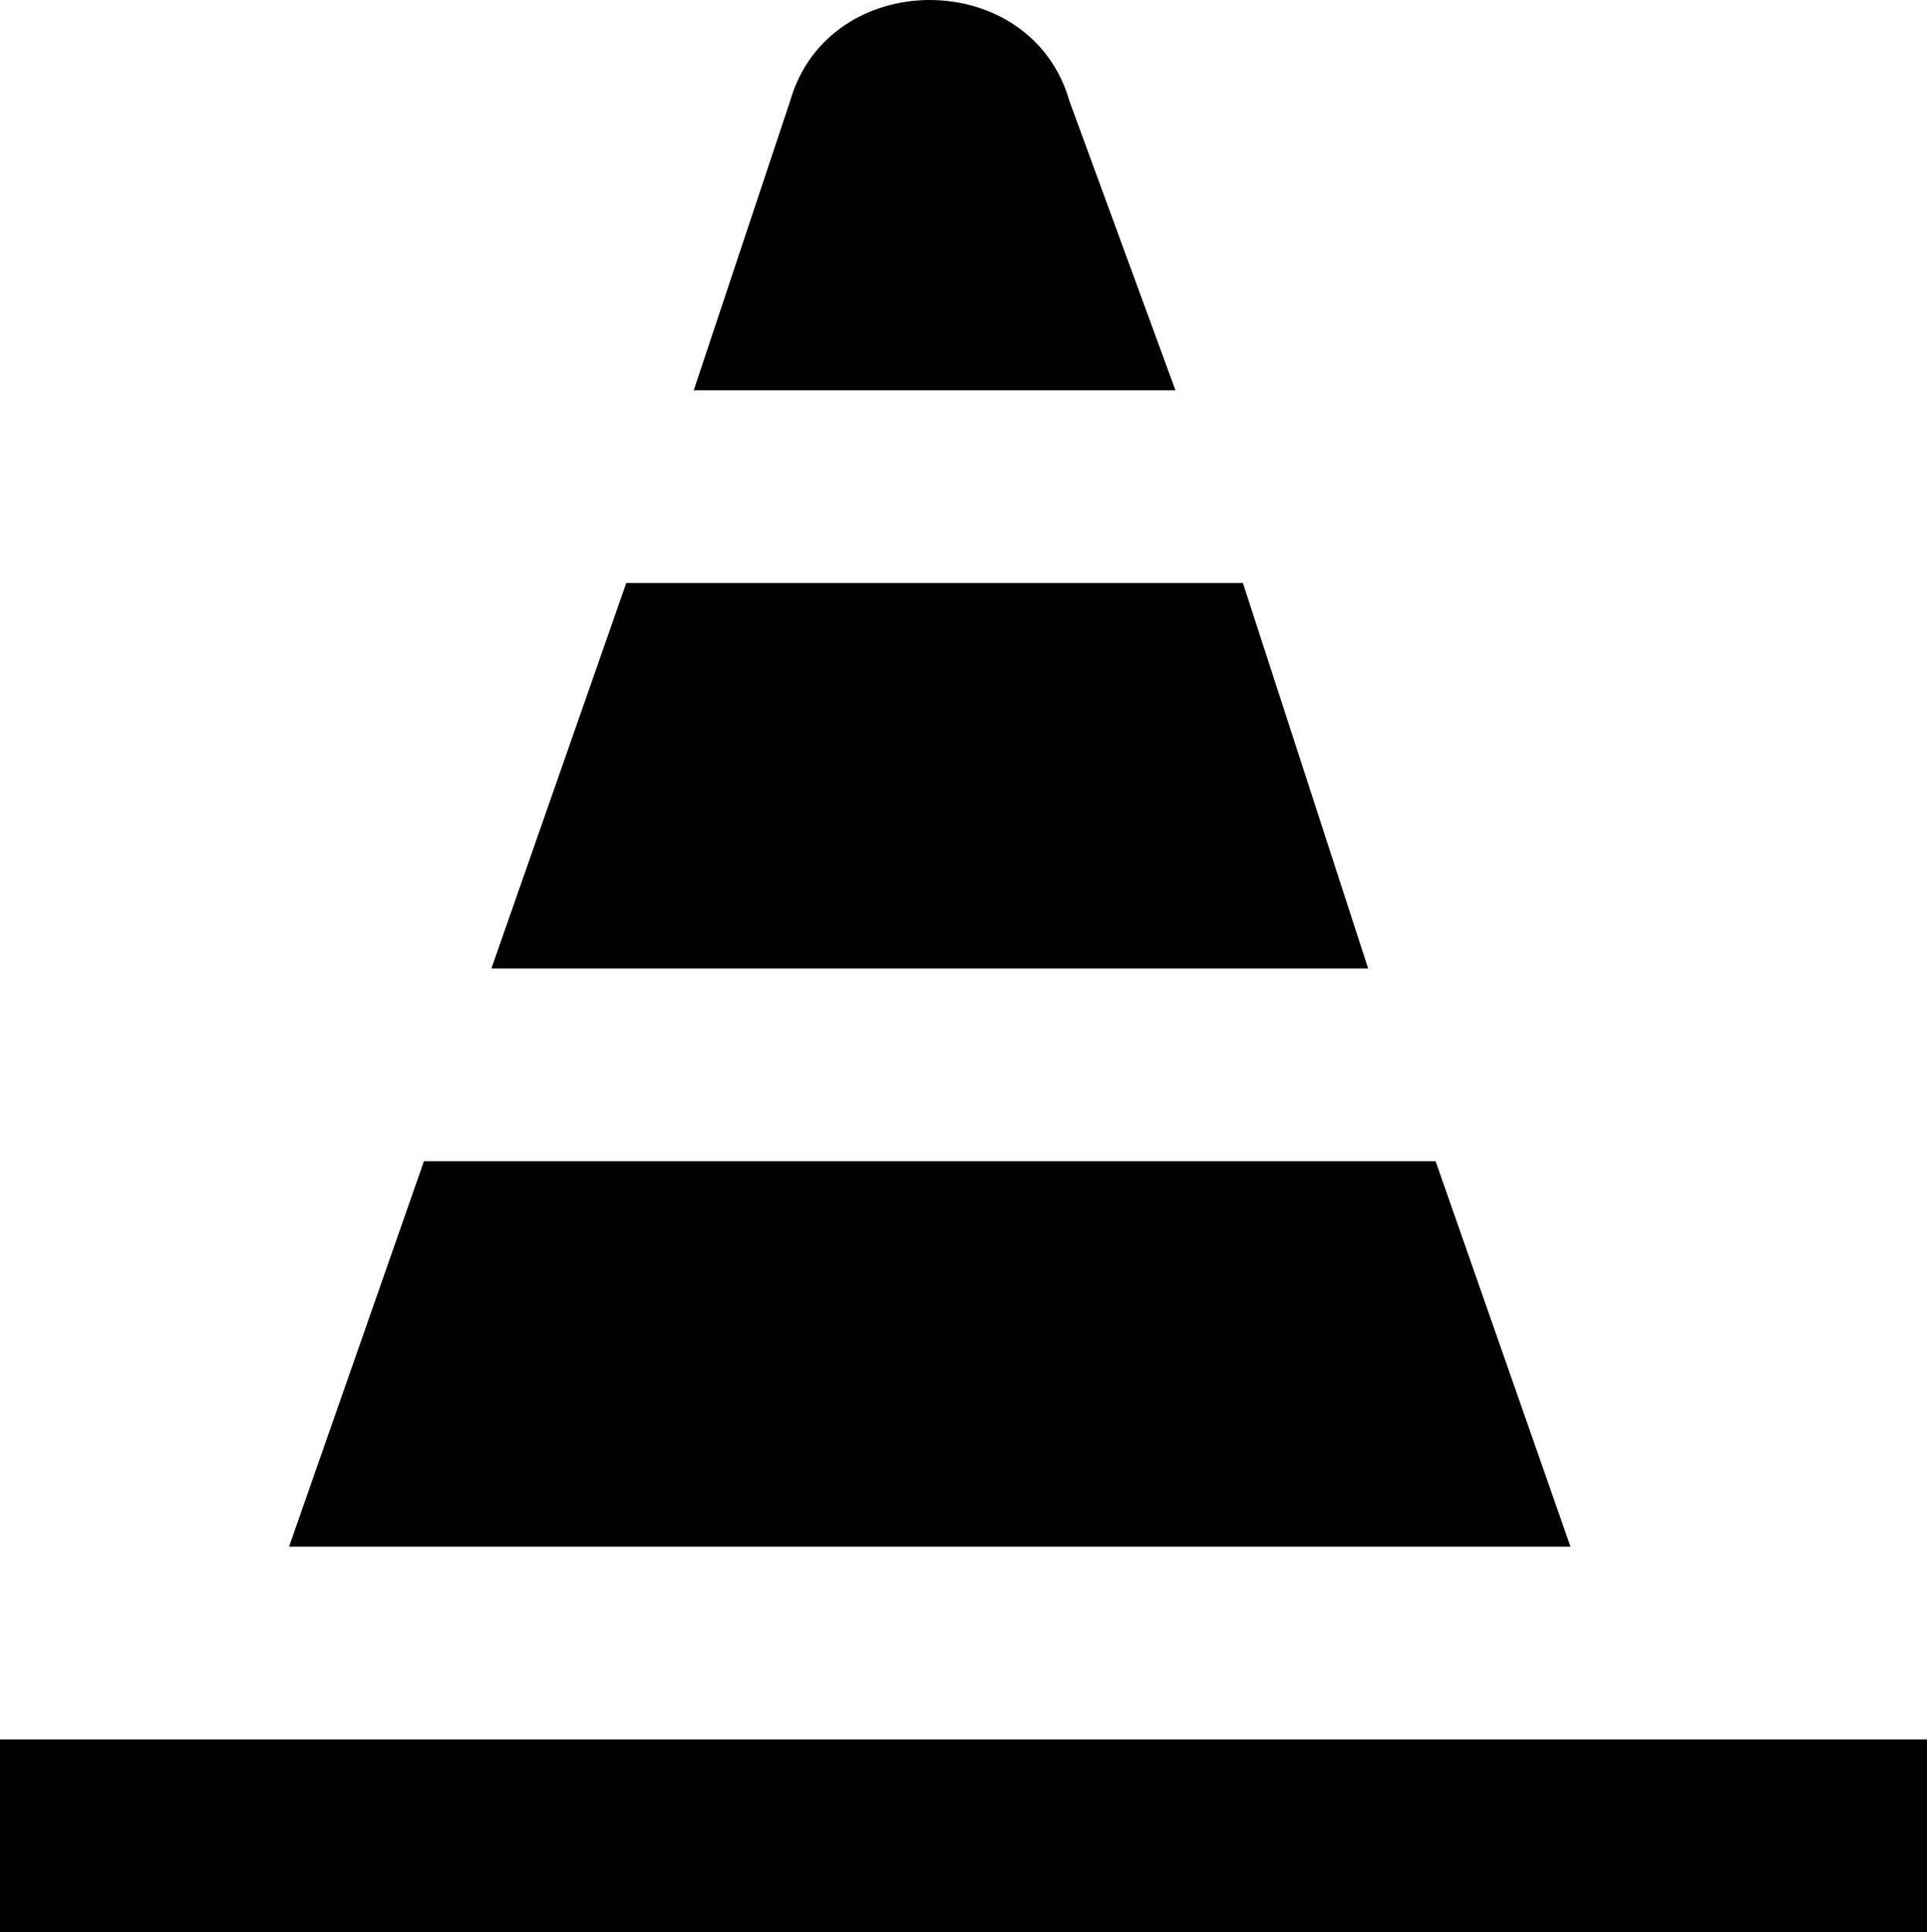
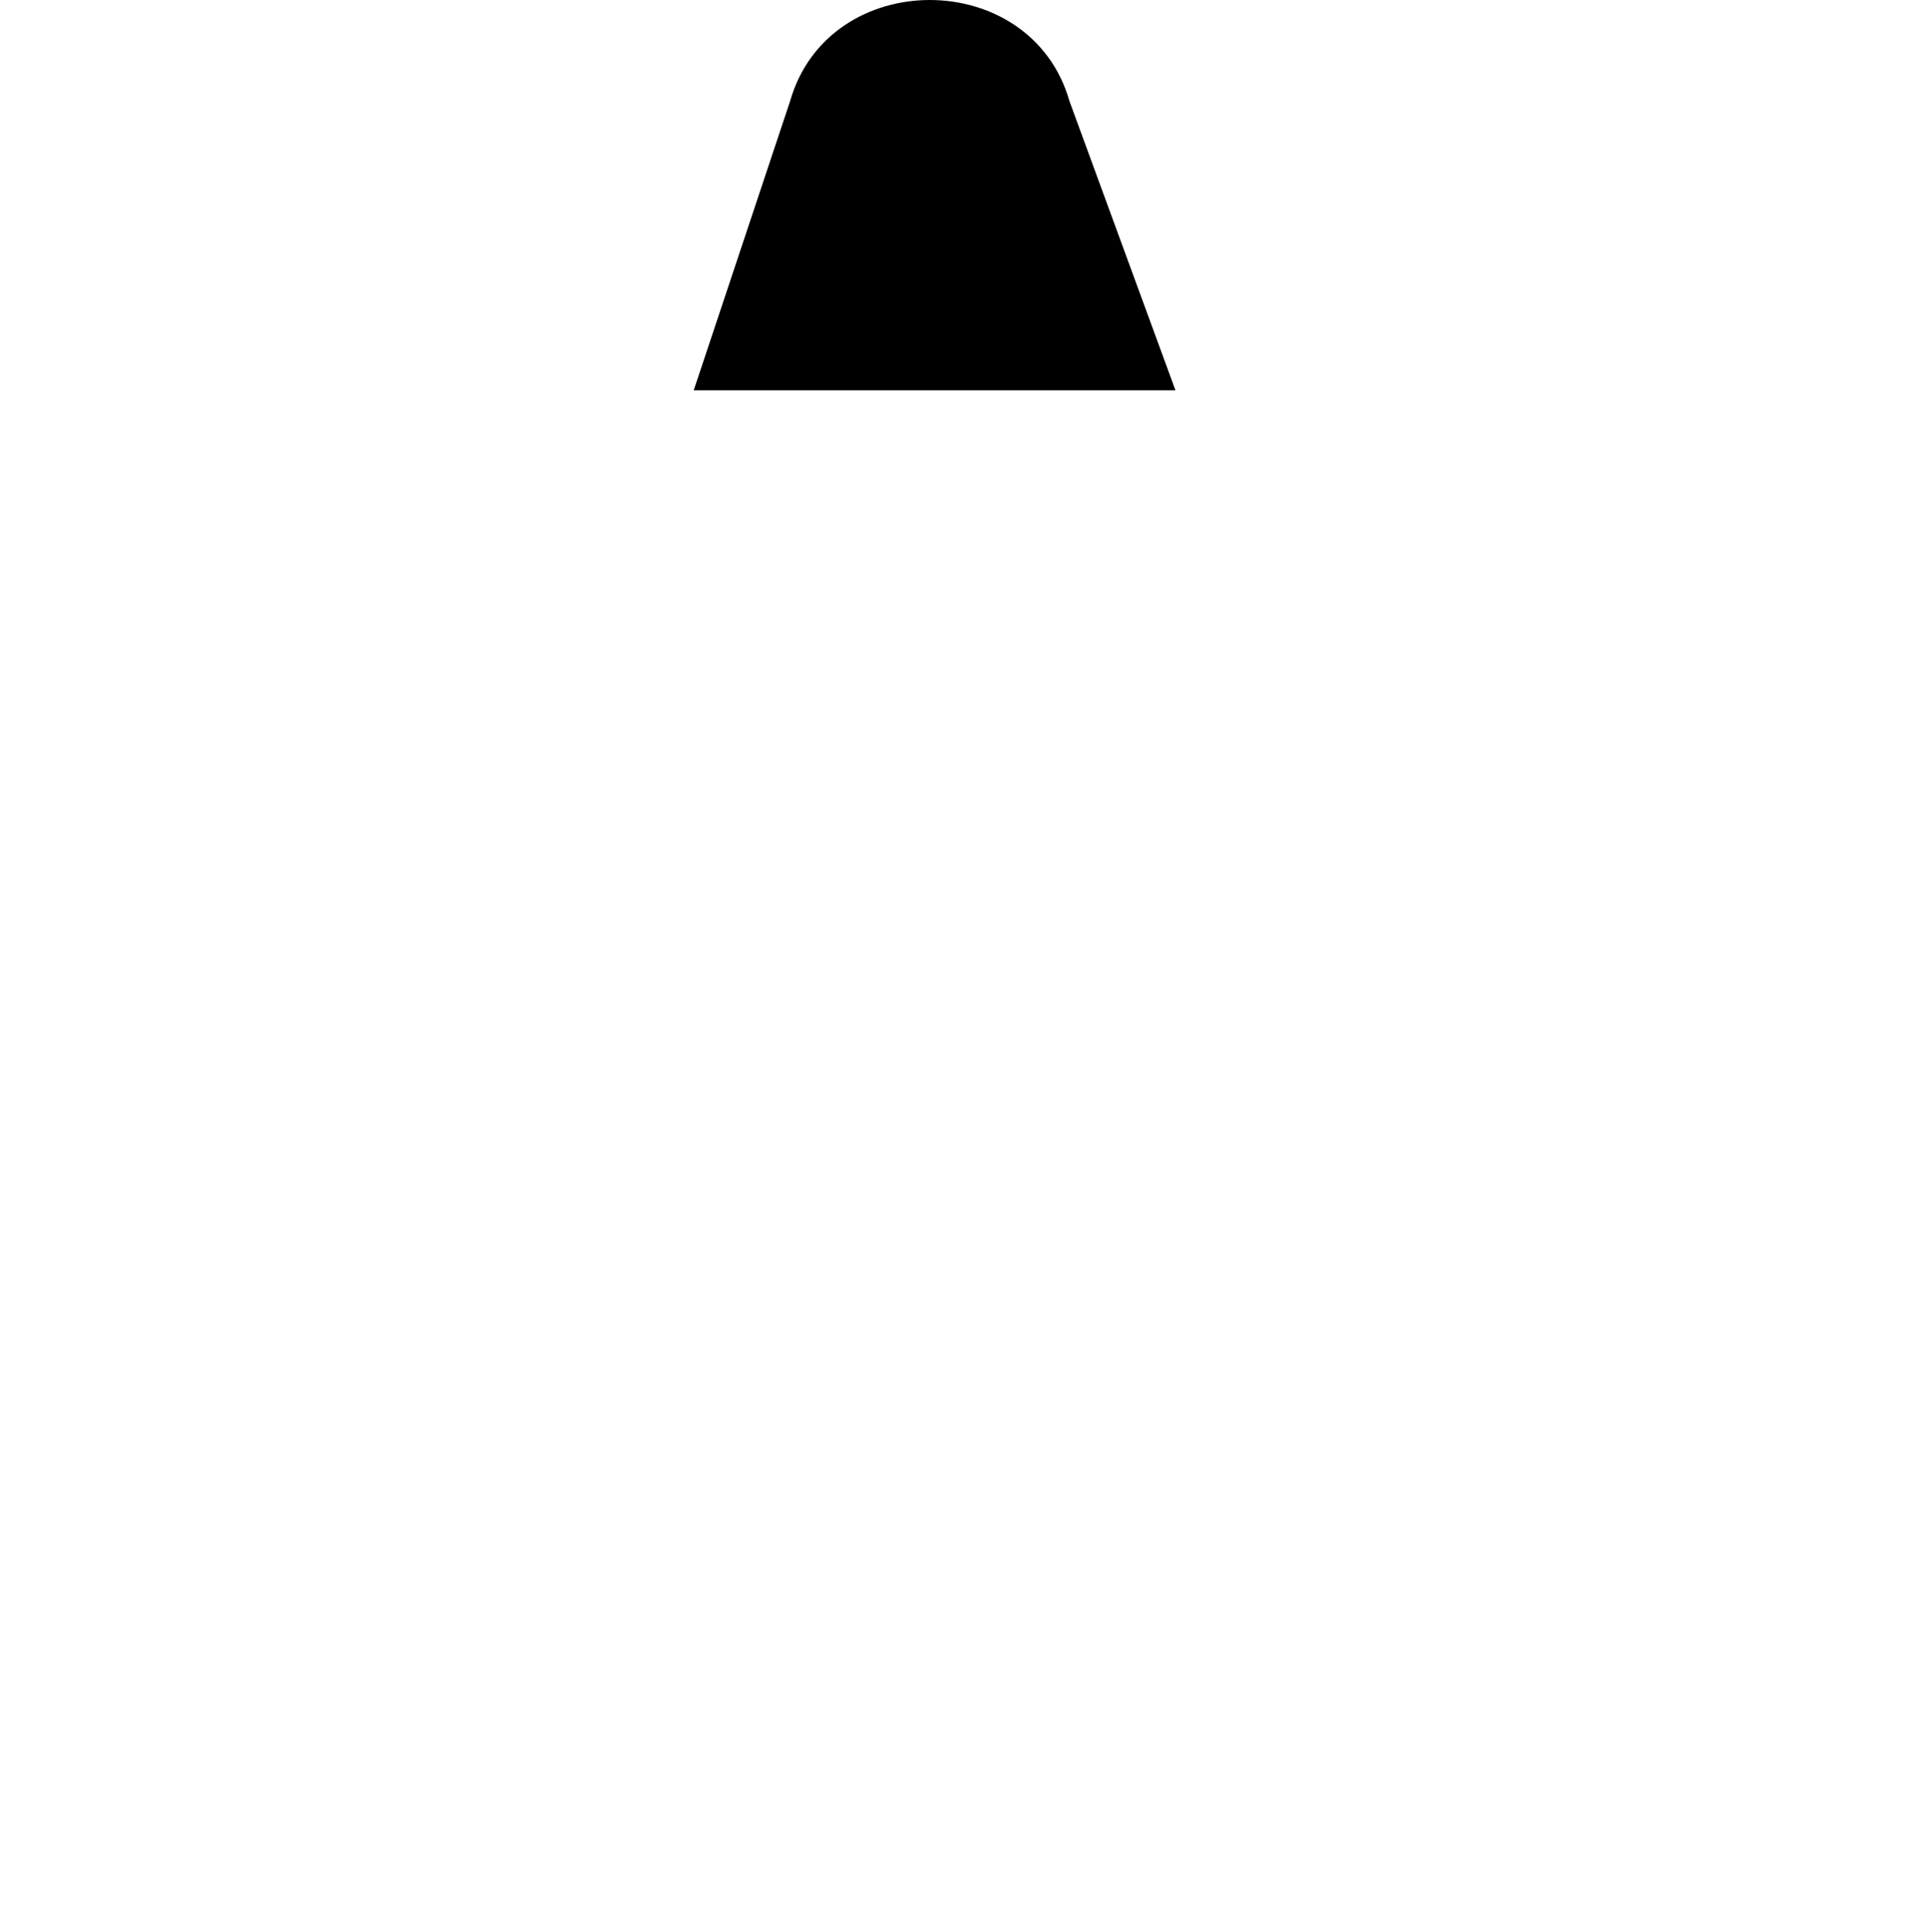
<svg xmlns="http://www.w3.org/2000/svg" xmlns:ns1="http://sodipodi.sourceforge.net/DTD/sodipodi-0.dtd" xmlns:ns2="http://www.inkscape.org/namespaces/inkscape" version="1.1" x="0px" y="0px" viewBox="0 0 20 20.05" enable-background="new 0 0 24 24" xml:space="preserve" id="svg16" ns1:docname="noun_Traffic Cone_385295.svg" width="20" height="20.05" ns2:version="0.92.5 (2060ec1f9f, 2020-04-08)">
  <defs id="defs20" />
  <ns1:namedview pagecolor="#ffffff" bordercolor="#666666" borderopacity="1" objecttolerance="10" gridtolerance="10" guidetolerance="10" ns2:pageopacity="0" ns2:pageshadow="2" ns2:window-width="1848" ns2:window-height="1016" id="namedview18" showgrid="false" fit-margin-top="0" fit-margin-left="0" fit-margin-right="0" fit-margin-bottom="0" ns2:zoom="7.8666667" ns2:cx="10" ns2:cy="7" ns2:window-x="72" ns2:window-y="27" ns2:window-maximized="1" ns2:current-layer="svg16" />
  <g id="g10" transform="translate(-2,-1.95)">
-     <rect x="2" y="20" width="20" height="2" id="rect2" />
    <path d="M 13.1,3 C 12.7,1.6 10.6,1.6 10.2,3 l -1,3 h 5 z" id="path4" ns2:connector-curvature="0" />
-     <polygon points="7.1,12 16.2,12 14.9,8 8.5,8 " id="polygon6" />
-     <polygon points="5,18 18.3,18 16.9,14 6.4,14 " id="polygon8" />
  </g>
</svg>